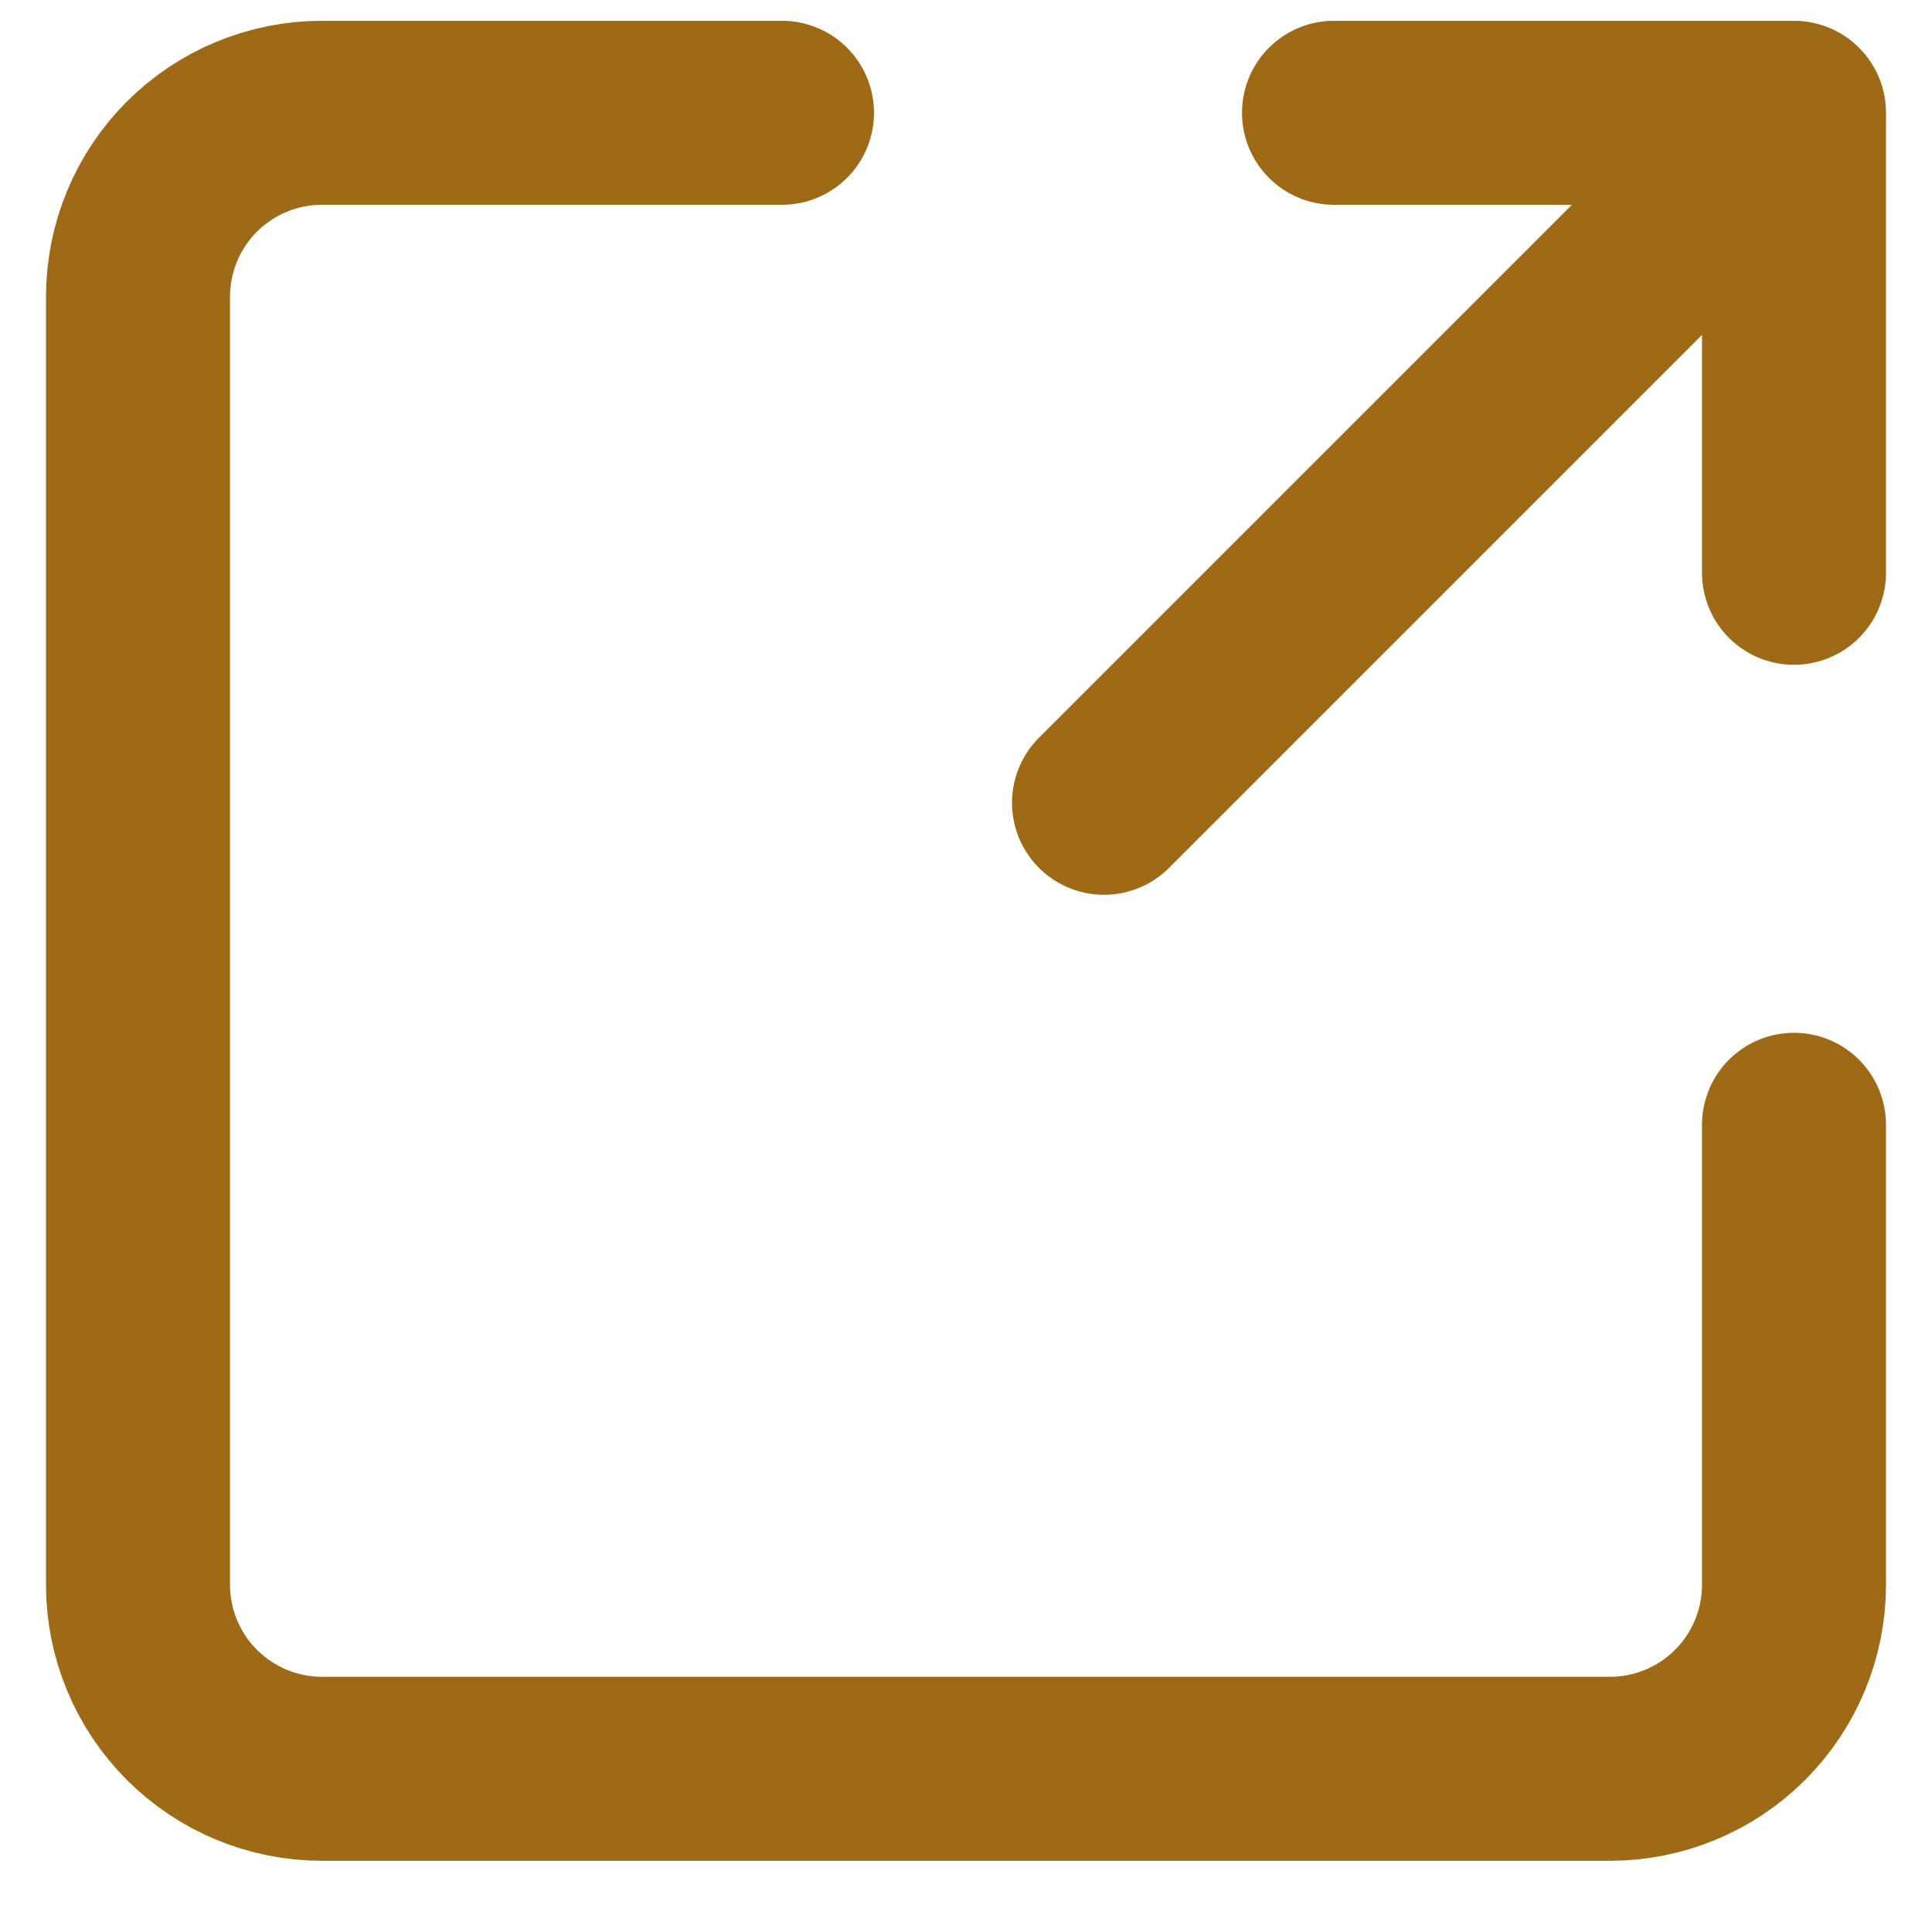
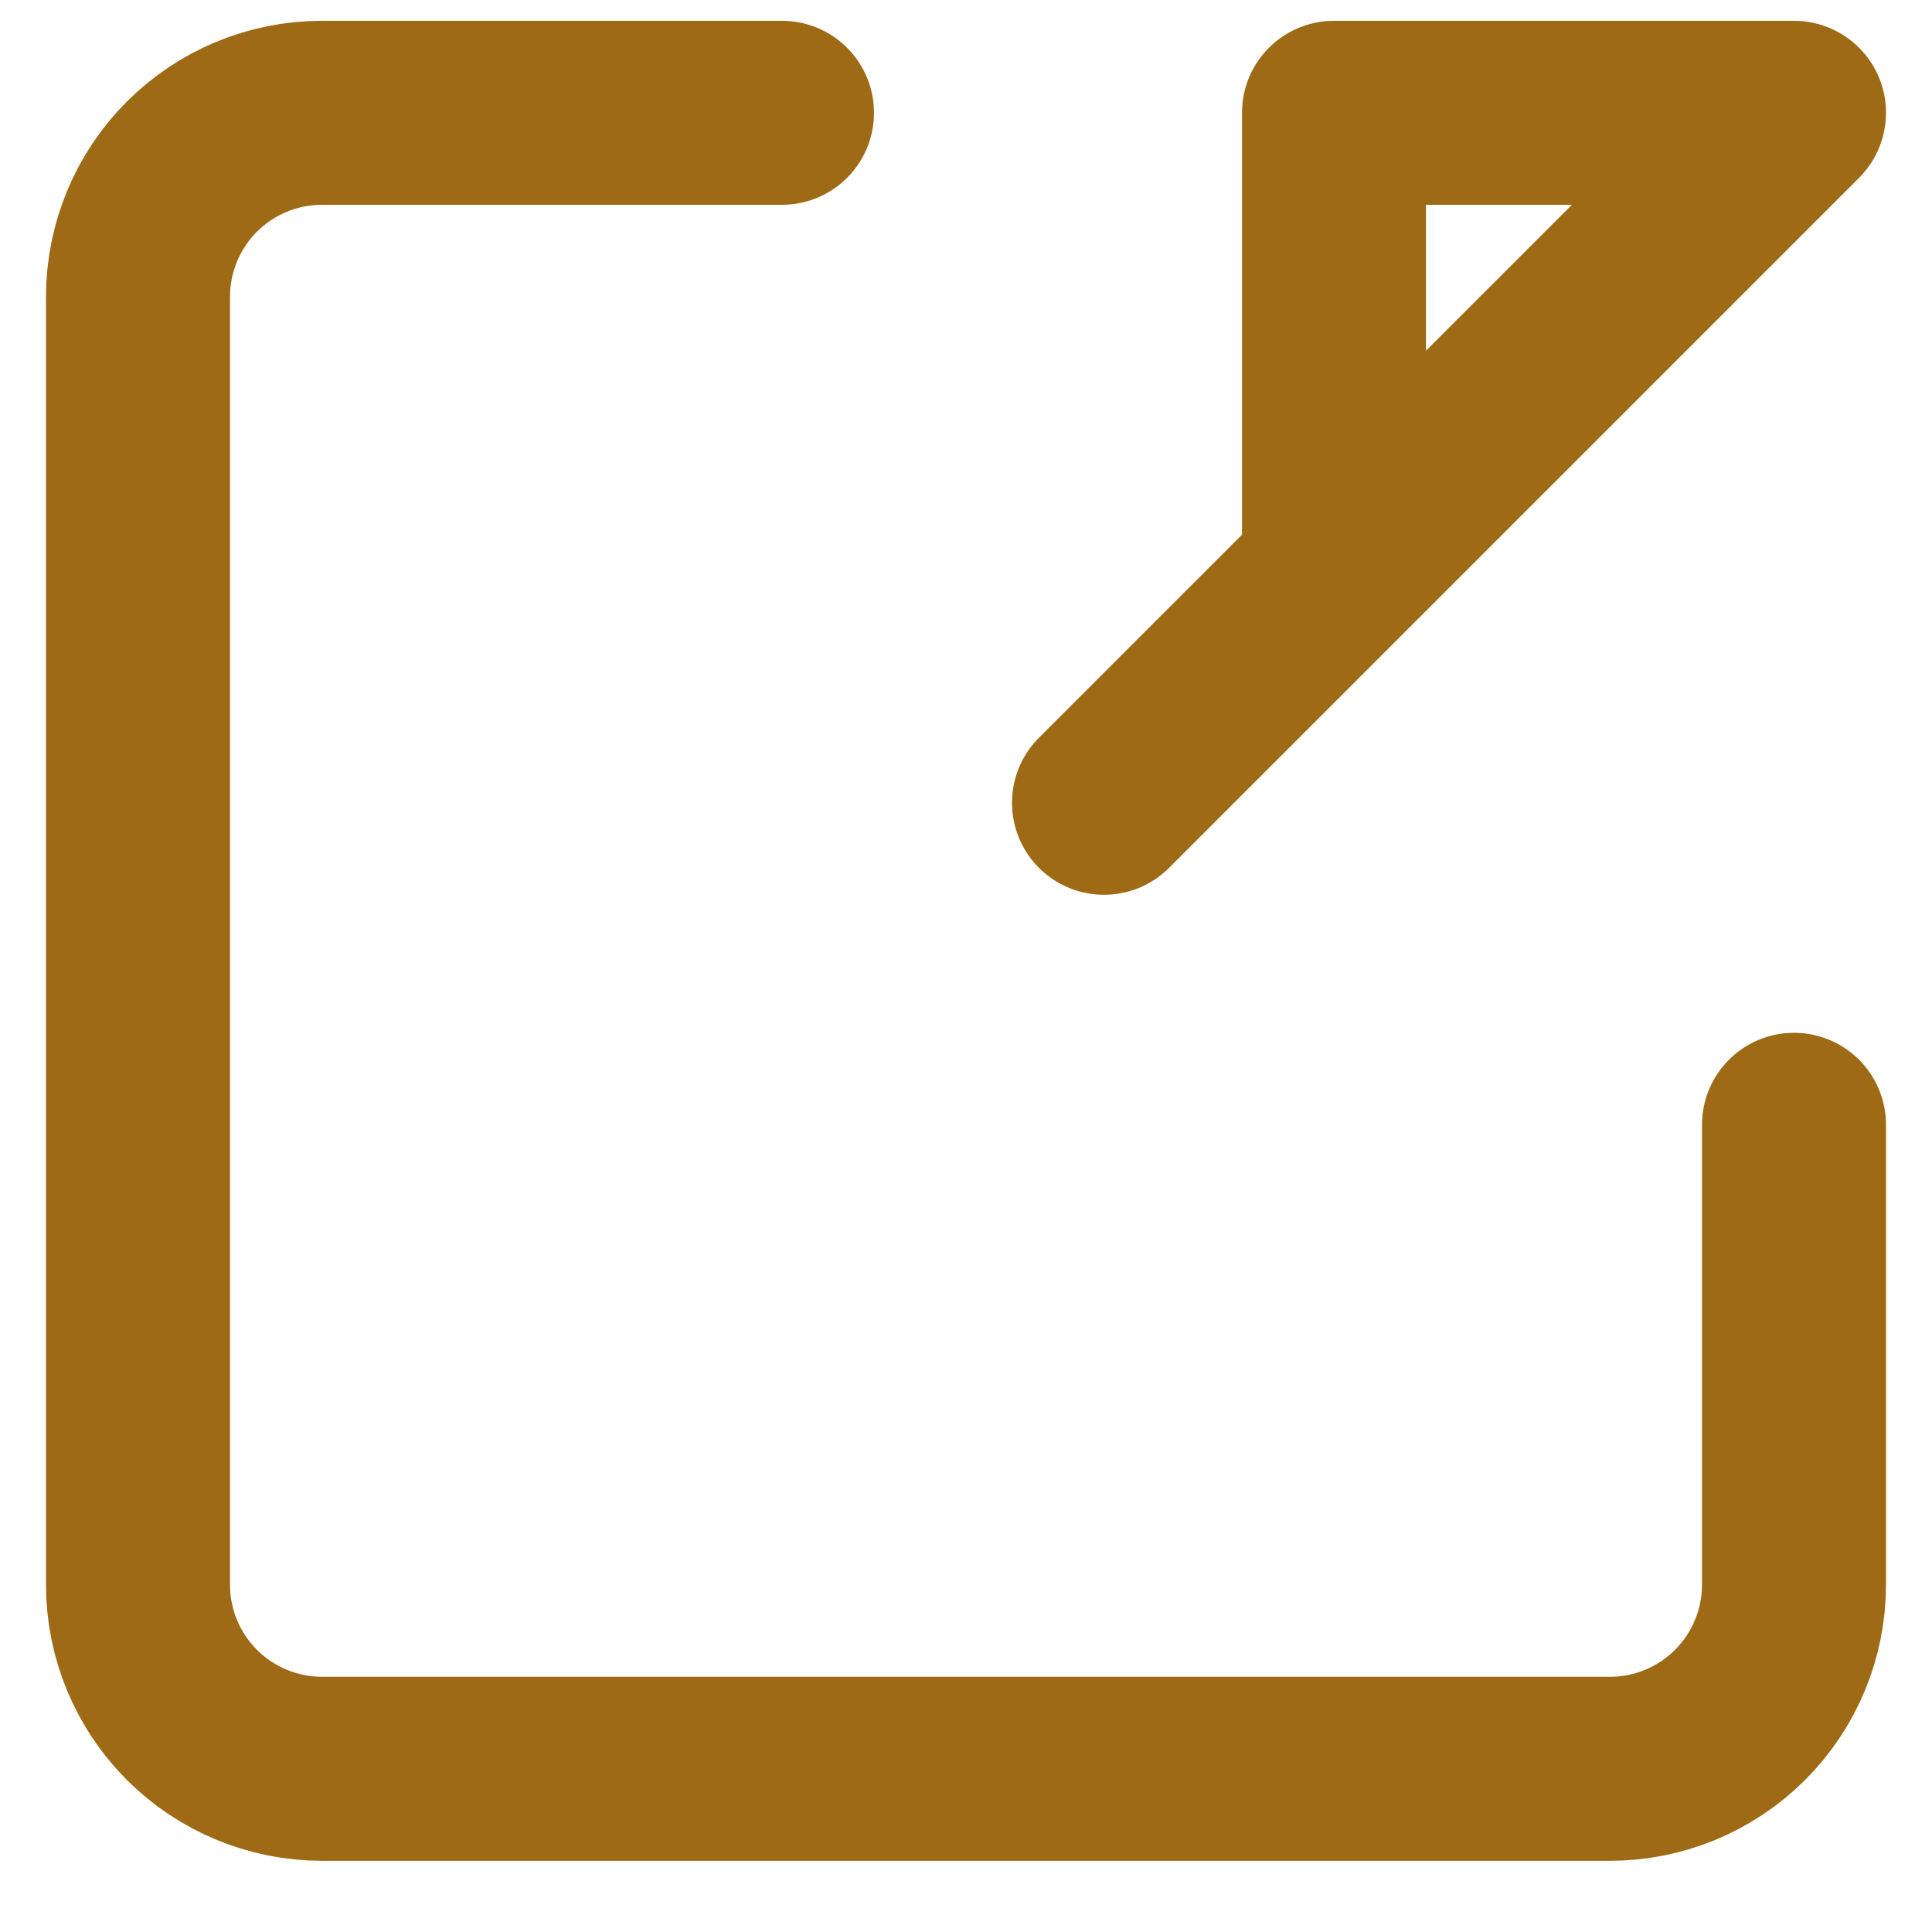
<svg xmlns="http://www.w3.org/2000/svg" width="21" height="21" viewBox="0 0 21 21" fill="none">
-   <path d="M12 8.726L19.5 1.226M19.5 1.226H14.5M19.5 1.226V6.226M19.5 12.226V17.226C19.5 17.756 19.289 18.265 18.914 18.64C18.539 19.015 18.03 19.226 17.5 19.226H3.5C2.97 19.226 2.461 19.015 2.086 18.64C1.711 18.265 1.5 17.756 1.5 17.226V3.226C1.5 2.695 1.711 2.186 2.086 1.811C2.461 1.436 2.97 1.226 3.5 1.226H8.5" stroke="#9E6A15" stroke-width="2" stroke-linecap="round" stroke-linejoin="round" />
+   <path d="M12 8.726L19.5 1.226M19.5 1.226H14.5V6.226M19.5 12.226V17.226C19.5 17.756 19.289 18.265 18.914 18.64C18.539 19.015 18.03 19.226 17.5 19.226H3.5C2.97 19.226 2.461 19.015 2.086 18.64C1.711 18.265 1.5 17.756 1.5 17.226V3.226C1.5 2.695 1.711 2.186 2.086 1.811C2.461 1.436 2.97 1.226 3.5 1.226H8.5" stroke="#9E6A15" stroke-width="2" stroke-linecap="round" stroke-linejoin="round" />
</svg>